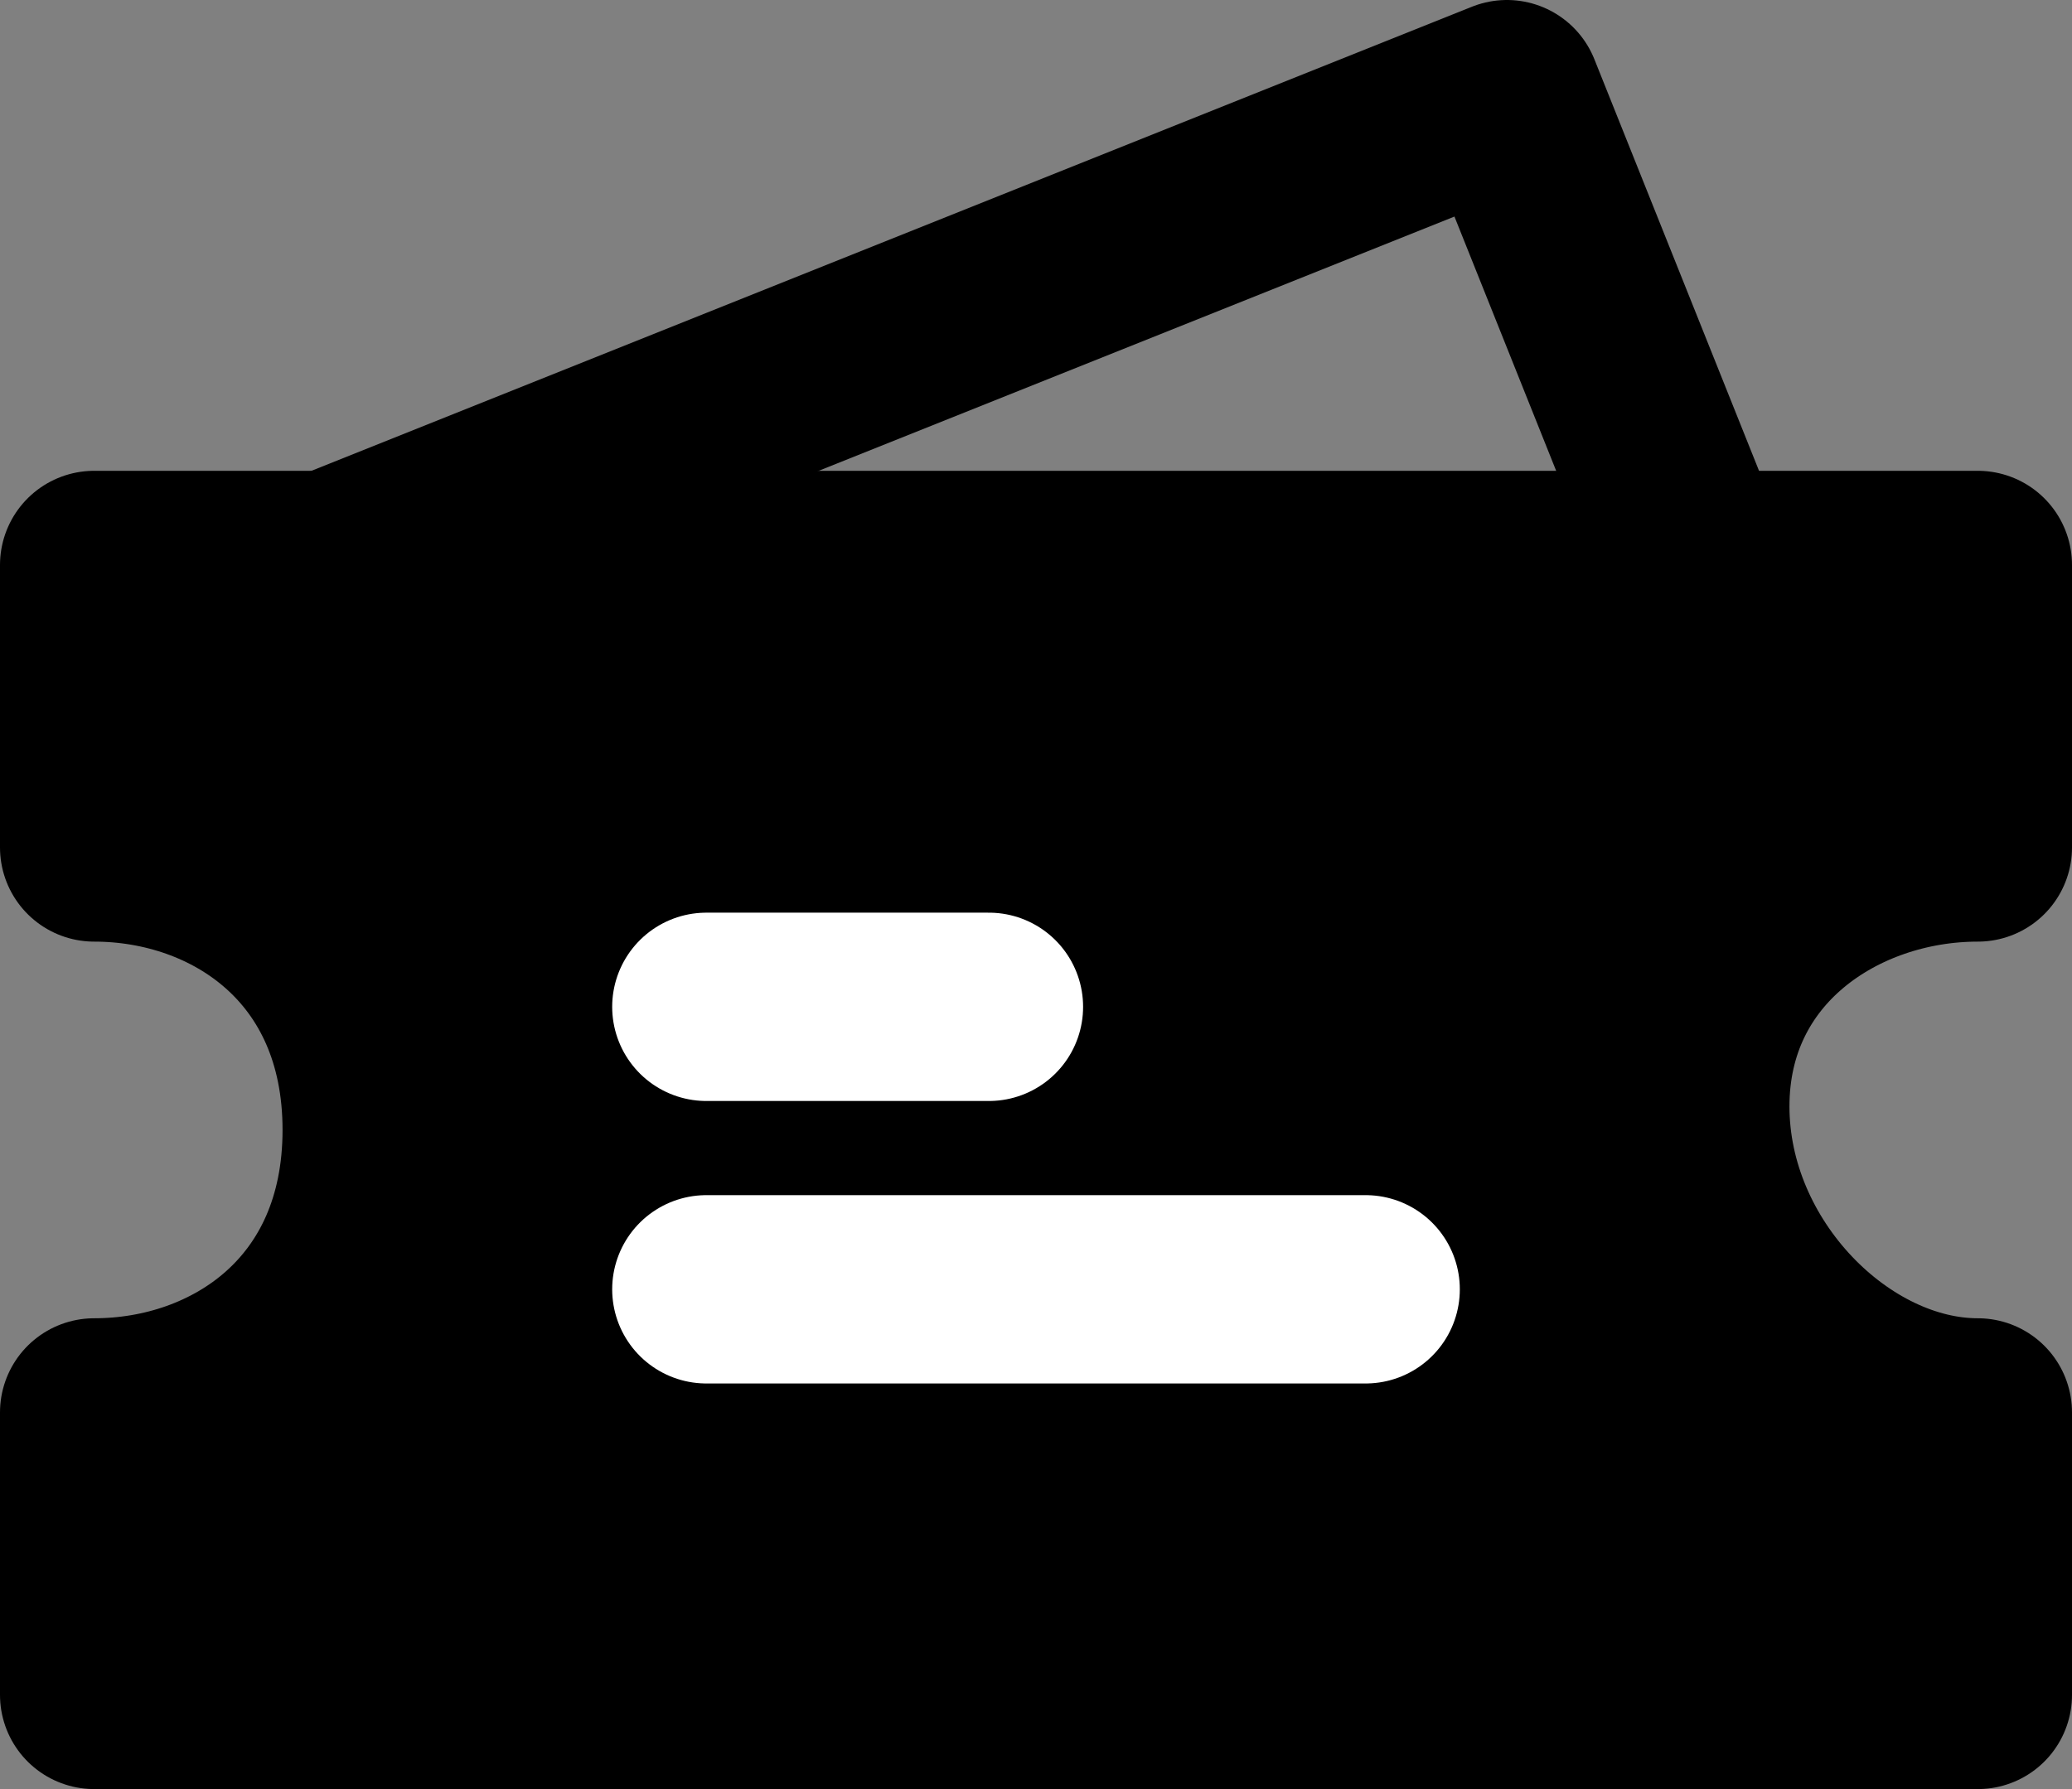
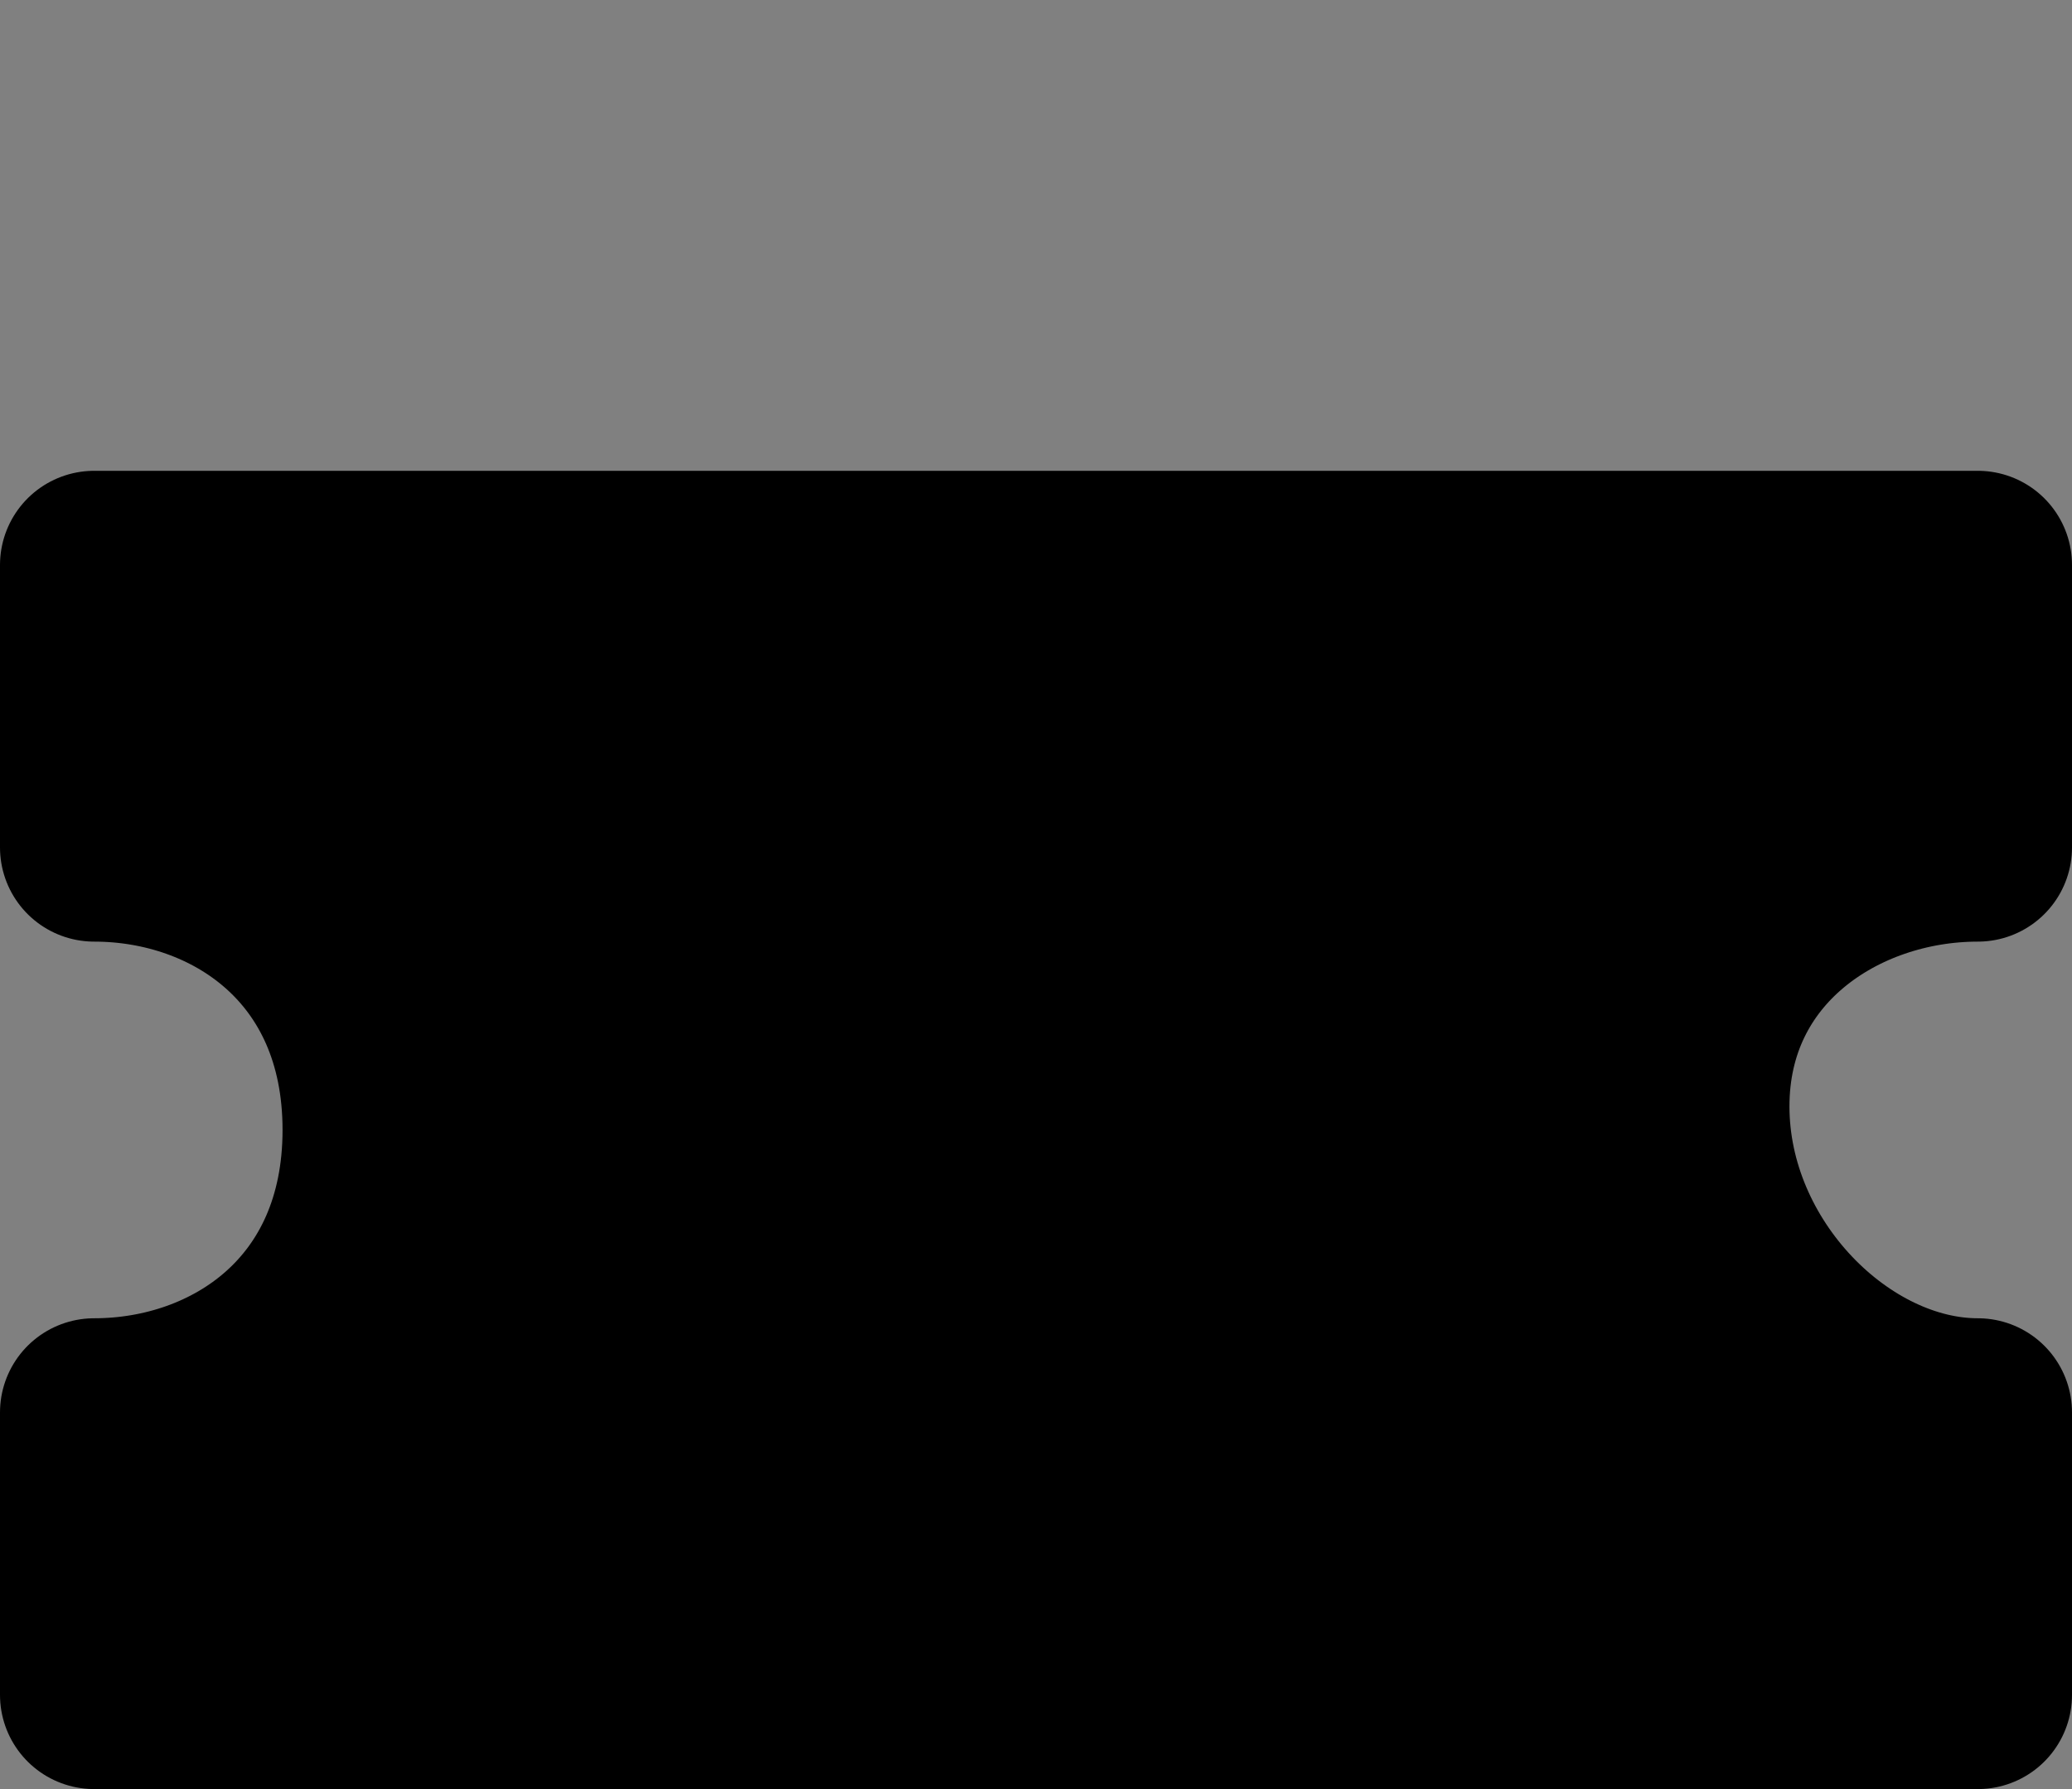
<svg xmlns="http://www.w3.org/2000/svg" width="44" height="38" viewBox="0 0 44 38" fill="none">
  <rect x="0" y="0" width="44" height="38" fill="#808080" stroke="none" />
-   <path d="M7 12L32 2L36 12" stroke="black" stroke-width="4" stroke-linecap="round" stroke-linejoin="round" />
  <path d="M2 12H42V18C39 18 36 20 36 23.5C36 27 39 30 42 30V36H2V30C5 30 8 28 8 24C8 20 5 18 2 18V12Z" fill="black" stroke="black" stroke-width="4" stroke-linecap="round" stroke-linejoin="round" />
-   <path d="M15 21.385H21" stroke="white" stroke-width="4" stroke-linecap="round" />
-   <path d="M15 27.385H29" stroke="white" stroke-width="4" stroke-linecap="round" />
</svg>